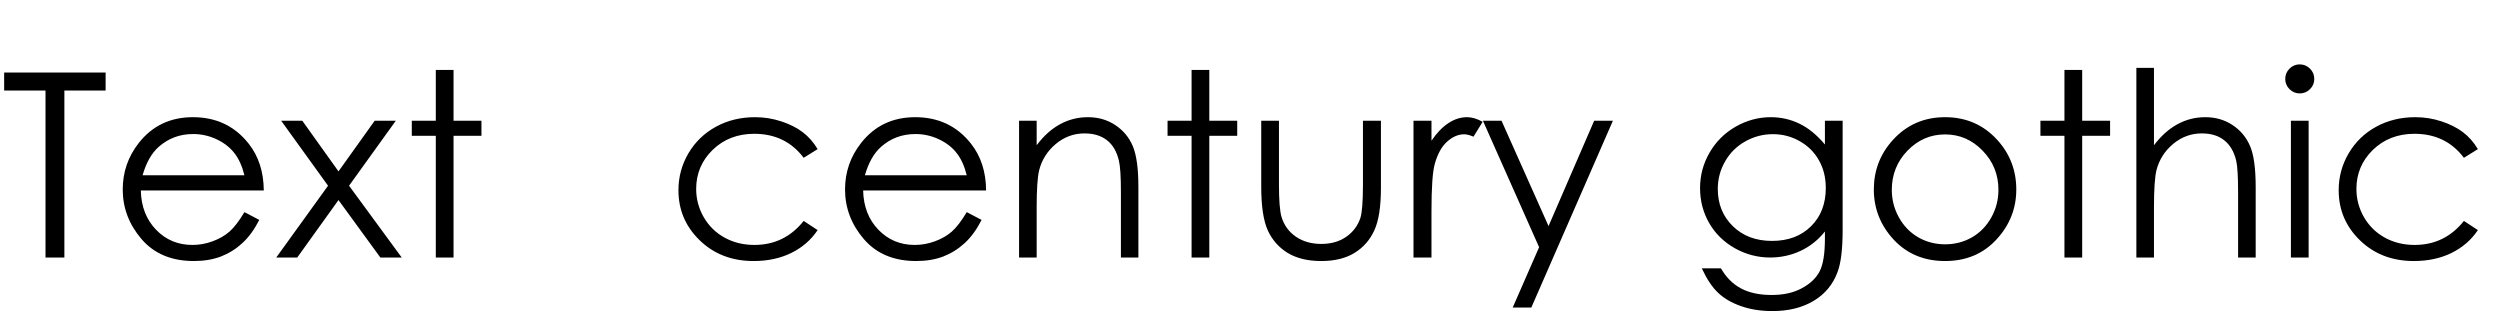
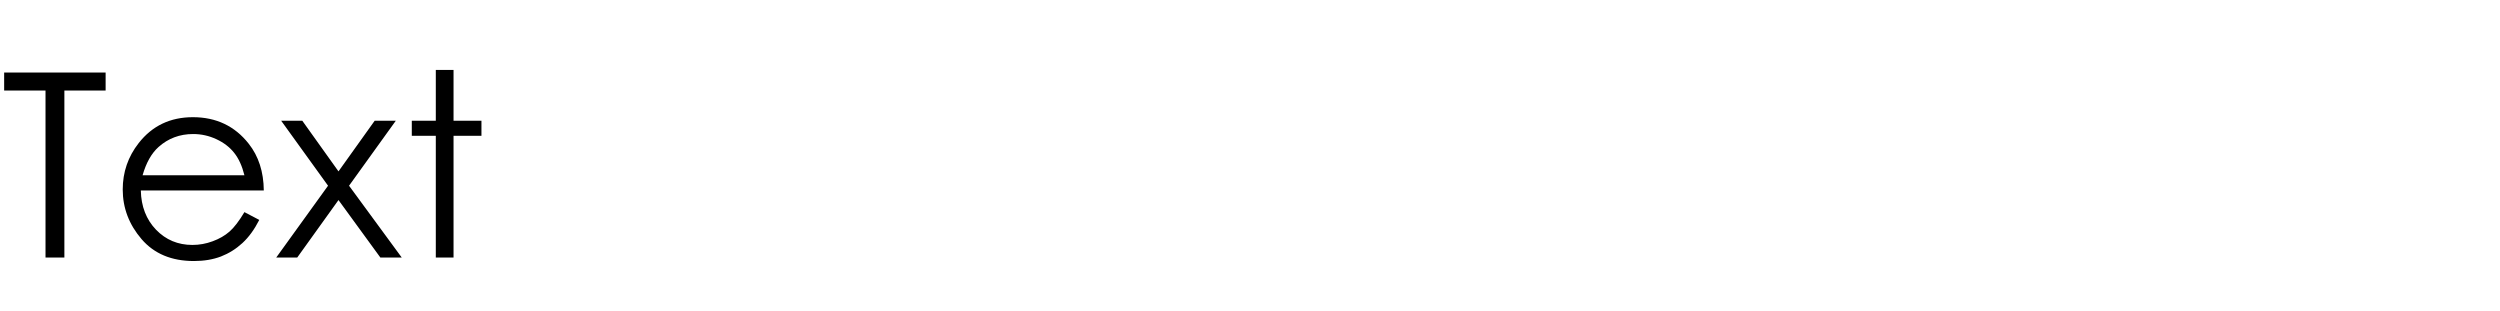
<svg xmlns="http://www.w3.org/2000/svg" width="233" height="29" viewBox="0 0 233 29" fill="none">
  <path d="M0.387 8.438V6.762H9.844V8.438H6V24H4.242V8.438H0.387ZM22.781 19.77L24.164 20.496C23.711 21.387 23.188 22.105 22.594 22.652C22 23.199 21.332 23.617 20.59 23.906C19.848 24.188 19.008 24.328 18.07 24.328C15.992 24.328 14.367 23.648 13.195 22.289C12.023 20.922 11.438 19.379 11.438 17.66C11.438 16.043 11.934 14.602 12.926 13.336C14.184 11.727 15.867 10.922 17.977 10.922C20.148 10.922 21.883 11.746 23.18 13.395C24.102 14.559 24.57 16.012 24.586 17.754H13.125C13.156 19.238 13.629 20.457 14.543 21.41C15.457 22.355 16.586 22.828 17.93 22.828C18.578 22.828 19.207 22.715 19.816 22.488C20.434 22.262 20.957 21.961 21.387 21.586C21.816 21.211 22.281 20.605 22.781 19.77ZM22.781 16.336C22.562 15.461 22.242 14.762 21.82 14.238C21.406 13.715 20.855 13.293 20.168 12.973C19.48 12.652 18.758 12.492 18 12.492C16.75 12.492 15.676 12.895 14.777 13.699C14.121 14.285 13.625 15.164 13.289 16.336H22.781ZM26.203 11.25H28.172L31.547 15.973L34.922 11.25H36.891L32.531 17.309L37.441 24H35.449L31.547 18.645L27.703 24H25.746L30.574 17.309L26.203 11.25ZM40.617 6.516H42.27V11.25H44.871V12.656H42.27V24H40.617V12.656H38.379V11.25H40.617V6.516Z" fill="black" />
-   <path d="M76.203 13.898L74.902 14.707C73.777 13.215 72.242 12.469 70.297 12.469C68.742 12.469 67.449 12.969 66.418 13.969C65.394 14.969 64.883 16.184 64.883 17.613C64.883 18.543 65.117 19.418 65.586 20.238C66.062 21.059 66.711 21.695 67.531 22.148C68.359 22.602 69.285 22.828 70.309 22.828C72.184 22.828 73.715 22.082 74.902 20.59L76.203 21.445C75.594 22.359 74.773 23.07 73.742 23.578C72.719 24.078 71.551 24.328 70.238 24.328C68.223 24.328 66.551 23.688 65.223 22.406C63.895 21.125 63.23 19.566 63.23 17.73C63.23 16.496 63.539 15.352 64.156 14.297C64.781 13.234 65.637 12.406 66.723 11.812C67.809 11.219 69.023 10.922 70.367 10.922C71.211 10.922 72.023 11.051 72.805 11.309C73.594 11.566 74.262 11.902 74.809 12.316C75.356 12.73 75.82 13.258 76.203 13.898ZM90.102 19.77L91.484 20.496C91.031 21.387 90.508 22.105 89.914 22.652C89.32 23.199 88.652 23.617 87.91 23.906C87.168 24.188 86.328 24.328 85.391 24.328C83.312 24.328 81.688 23.648 80.516 22.289C79.344 20.922 78.758 19.379 78.758 17.66C78.758 16.043 79.254 14.602 80.246 13.336C81.504 11.727 83.188 10.922 85.297 10.922C87.469 10.922 89.203 11.746 90.5 13.395C91.422 14.559 91.891 16.012 91.906 17.754H80.445C80.477 19.238 80.949 20.457 81.863 21.41C82.777 22.355 83.906 22.828 85.25 22.828C85.898 22.828 86.527 22.715 87.137 22.488C87.754 22.262 88.277 21.961 88.707 21.586C89.137 21.211 89.602 20.605 90.102 19.77ZM90.102 16.336C89.883 15.461 89.562 14.762 89.141 14.238C88.727 13.715 88.176 13.293 87.488 12.973C86.801 12.652 86.078 12.492 85.32 12.492C84.07 12.492 82.996 12.895 82.098 13.699C81.441 14.285 80.945 15.164 80.609 16.336H90.102ZM94.977 11.25H96.617V13.535C97.273 12.66 98 12.008 98.797 11.578C99.594 11.141 100.461 10.922 101.398 10.922C102.352 10.922 103.195 11.164 103.93 11.648C104.672 12.133 105.219 12.785 105.57 13.605C105.922 14.426 106.098 15.703 106.098 17.438V24H104.469V17.918C104.469 16.449 104.406 15.469 104.281 14.977C104.086 14.133 103.719 13.5 103.18 13.078C102.641 12.648 101.938 12.434 101.07 12.434C100.078 12.434 99.188 12.762 98.398 13.418C97.617 14.074 97.102 14.887 96.852 15.855C96.695 16.488 96.617 17.645 96.617 19.324V24H94.977V11.25ZM111.055 6.516H112.707V11.25H115.309V12.656H112.707V24H111.055V12.656H108.816V11.25H111.055V6.516ZM117.547 11.25H119.199V17.203C119.199 18.656 119.277 19.656 119.434 20.203C119.668 20.984 120.113 21.602 120.77 22.055C121.434 22.508 122.223 22.734 123.137 22.734C124.051 22.734 124.824 22.516 125.457 22.078C126.098 21.633 126.539 21.051 126.781 20.332C126.945 19.84 127.027 18.797 127.027 17.203V11.25H128.703V17.508C128.703 19.266 128.496 20.59 128.082 21.48C127.676 22.371 127.059 23.07 126.23 23.578C125.41 24.078 124.379 24.328 123.137 24.328C121.895 24.328 120.855 24.078 120.02 23.578C119.191 23.07 118.57 22.367 118.156 21.469C117.75 20.562 117.547 19.203 117.547 17.391V11.25ZM131.738 11.25H133.414V13.113C133.914 12.379 134.441 11.832 134.996 11.473C135.551 11.105 136.129 10.922 136.73 10.922C137.184 10.922 137.668 11.066 138.184 11.355L137.328 12.738C136.984 12.59 136.695 12.516 136.461 12.516C135.914 12.516 135.387 12.742 134.879 13.195C134.371 13.641 133.984 14.336 133.719 15.281C133.516 16.008 133.414 17.477 133.414 19.688V24H131.738V11.25ZM138.207 11.25H139.941L144.324 21.07L148.578 11.25H150.324L142.719 28.664H140.984L143.445 23.039L138.207 11.25ZM170.082 11.25H171.734V21.41C171.734 23.199 171.578 24.508 171.266 25.336C170.836 26.508 170.09 27.41 169.027 28.043C167.965 28.676 166.688 28.992 165.195 28.992C164.102 28.992 163.117 28.836 162.242 28.523C161.375 28.219 160.668 27.805 160.121 27.281C159.574 26.766 159.07 26.008 158.609 25.008H160.391C160.875 25.852 161.5 26.477 162.266 26.883C163.031 27.289 163.98 27.492 165.113 27.492C166.23 27.492 167.172 27.281 167.938 26.859C168.711 26.445 169.262 25.922 169.59 25.289C169.918 24.656 170.082 23.637 170.082 22.23V21.574C169.465 22.355 168.711 22.957 167.82 23.379C166.93 23.793 165.984 24 164.984 24C163.812 24 162.711 23.711 161.68 23.133C160.648 22.547 159.852 21.762 159.289 20.777C158.727 19.793 158.445 18.711 158.445 17.531C158.445 16.352 158.738 15.254 159.324 14.238C159.91 13.215 160.719 12.406 161.75 11.812C162.789 11.219 163.883 10.922 165.031 10.922C165.984 10.922 166.871 11.121 167.691 11.52C168.52 11.91 169.316 12.559 170.082 13.465V11.25ZM165.242 12.504C164.312 12.504 163.449 12.73 162.652 13.184C161.855 13.629 161.23 14.25 160.777 15.047C160.324 15.836 160.098 16.691 160.098 17.613C160.098 19.012 160.566 20.168 161.504 21.082C162.441 21.996 163.656 22.453 165.148 22.453C166.656 22.453 167.867 22 168.781 21.094C169.703 20.188 170.164 18.996 170.164 17.52C170.164 16.559 169.953 15.703 169.531 14.953C169.109 14.195 168.512 13.598 167.738 13.16C166.965 12.723 166.133 12.504 165.242 12.504ZM181.285 10.922C183.246 10.922 184.871 11.633 186.16 13.055C187.332 14.352 187.918 15.887 187.918 17.66C187.918 19.441 187.297 21 186.055 22.336C184.82 23.664 183.23 24.328 181.285 24.328C179.332 24.328 177.734 23.664 176.492 22.336C175.258 21 174.641 19.441 174.641 17.66C174.641 15.895 175.227 14.363 176.398 13.066C177.688 11.637 179.316 10.922 181.285 10.922ZM181.285 12.527C179.926 12.527 178.758 13.031 177.781 14.039C176.805 15.047 176.316 16.266 176.316 17.695C176.316 18.617 176.539 19.477 176.984 20.273C177.43 21.07 178.031 21.688 178.789 22.125C179.547 22.555 180.379 22.77 181.285 22.77C182.191 22.77 183.023 22.555 183.781 22.125C184.539 21.688 185.141 21.07 185.586 20.273C186.031 19.477 186.254 18.617 186.254 17.695C186.254 16.266 185.762 15.047 184.777 14.039C183.801 13.031 182.637 12.527 181.285 12.527ZM192.406 6.516H194.059V11.25H196.66V12.656H194.059V24H192.406V12.656H190.168V11.25H192.406V6.516ZM199.109 6.328H200.75V13.535C201.414 12.66 202.145 12.008 202.941 11.578C203.738 11.141 204.602 10.922 205.531 10.922C206.484 10.922 207.328 11.164 208.062 11.648C208.805 12.133 209.352 12.785 209.703 13.605C210.055 14.418 210.23 15.695 210.23 17.438V24H208.59V17.918C208.59 16.449 208.531 15.469 208.414 14.977C208.211 14.133 207.84 13.5 207.301 13.078C206.77 12.648 206.07 12.434 205.203 12.434C204.211 12.434 203.32 12.762 202.531 13.418C201.75 14.074 201.234 14.887 200.984 15.855C200.828 16.48 200.75 17.637 200.75 19.324V24H199.109V6.328ZM214.332 6C214.707 6 215.027 6.133 215.293 6.398C215.559 6.664 215.691 6.984 215.691 7.359C215.691 7.727 215.559 8.043 215.293 8.309C215.027 8.574 214.707 8.707 214.332 8.707C213.965 8.707 213.648 8.574 213.383 8.309C213.117 8.043 212.984 7.727 212.984 7.359C212.984 6.984 213.117 6.664 213.383 6.398C213.648 6.133 213.965 6 214.332 6ZM213.512 11.25H215.164V24H213.512V11.25ZM230.938 13.898L229.637 14.707C228.512 13.215 226.977 12.469 225.031 12.469C223.477 12.469 222.184 12.969 221.152 13.969C220.129 14.969 219.617 16.184 219.617 17.613C219.617 18.543 219.852 19.418 220.32 20.238C220.797 21.059 221.445 21.695 222.266 22.148C223.094 22.602 224.02 22.828 225.043 22.828C226.918 22.828 228.449 22.082 229.637 20.59L230.938 21.445C230.328 22.359 229.508 23.07 228.477 23.578C227.453 24.078 226.285 24.328 224.973 24.328C222.957 24.328 221.285 23.688 219.957 22.406C218.629 21.125 217.965 19.566 217.965 17.73C217.965 16.496 218.273 15.352 218.891 14.297C219.516 13.234 220.371 12.406 221.457 11.812C222.543 11.219 223.758 10.922 225.102 10.922C225.945 10.922 226.758 11.051 227.539 11.309C228.328 11.566 228.996 11.902 229.543 12.316C230.09 12.73 230.555 13.258 230.938 13.898Z" fill="black" />
</svg>